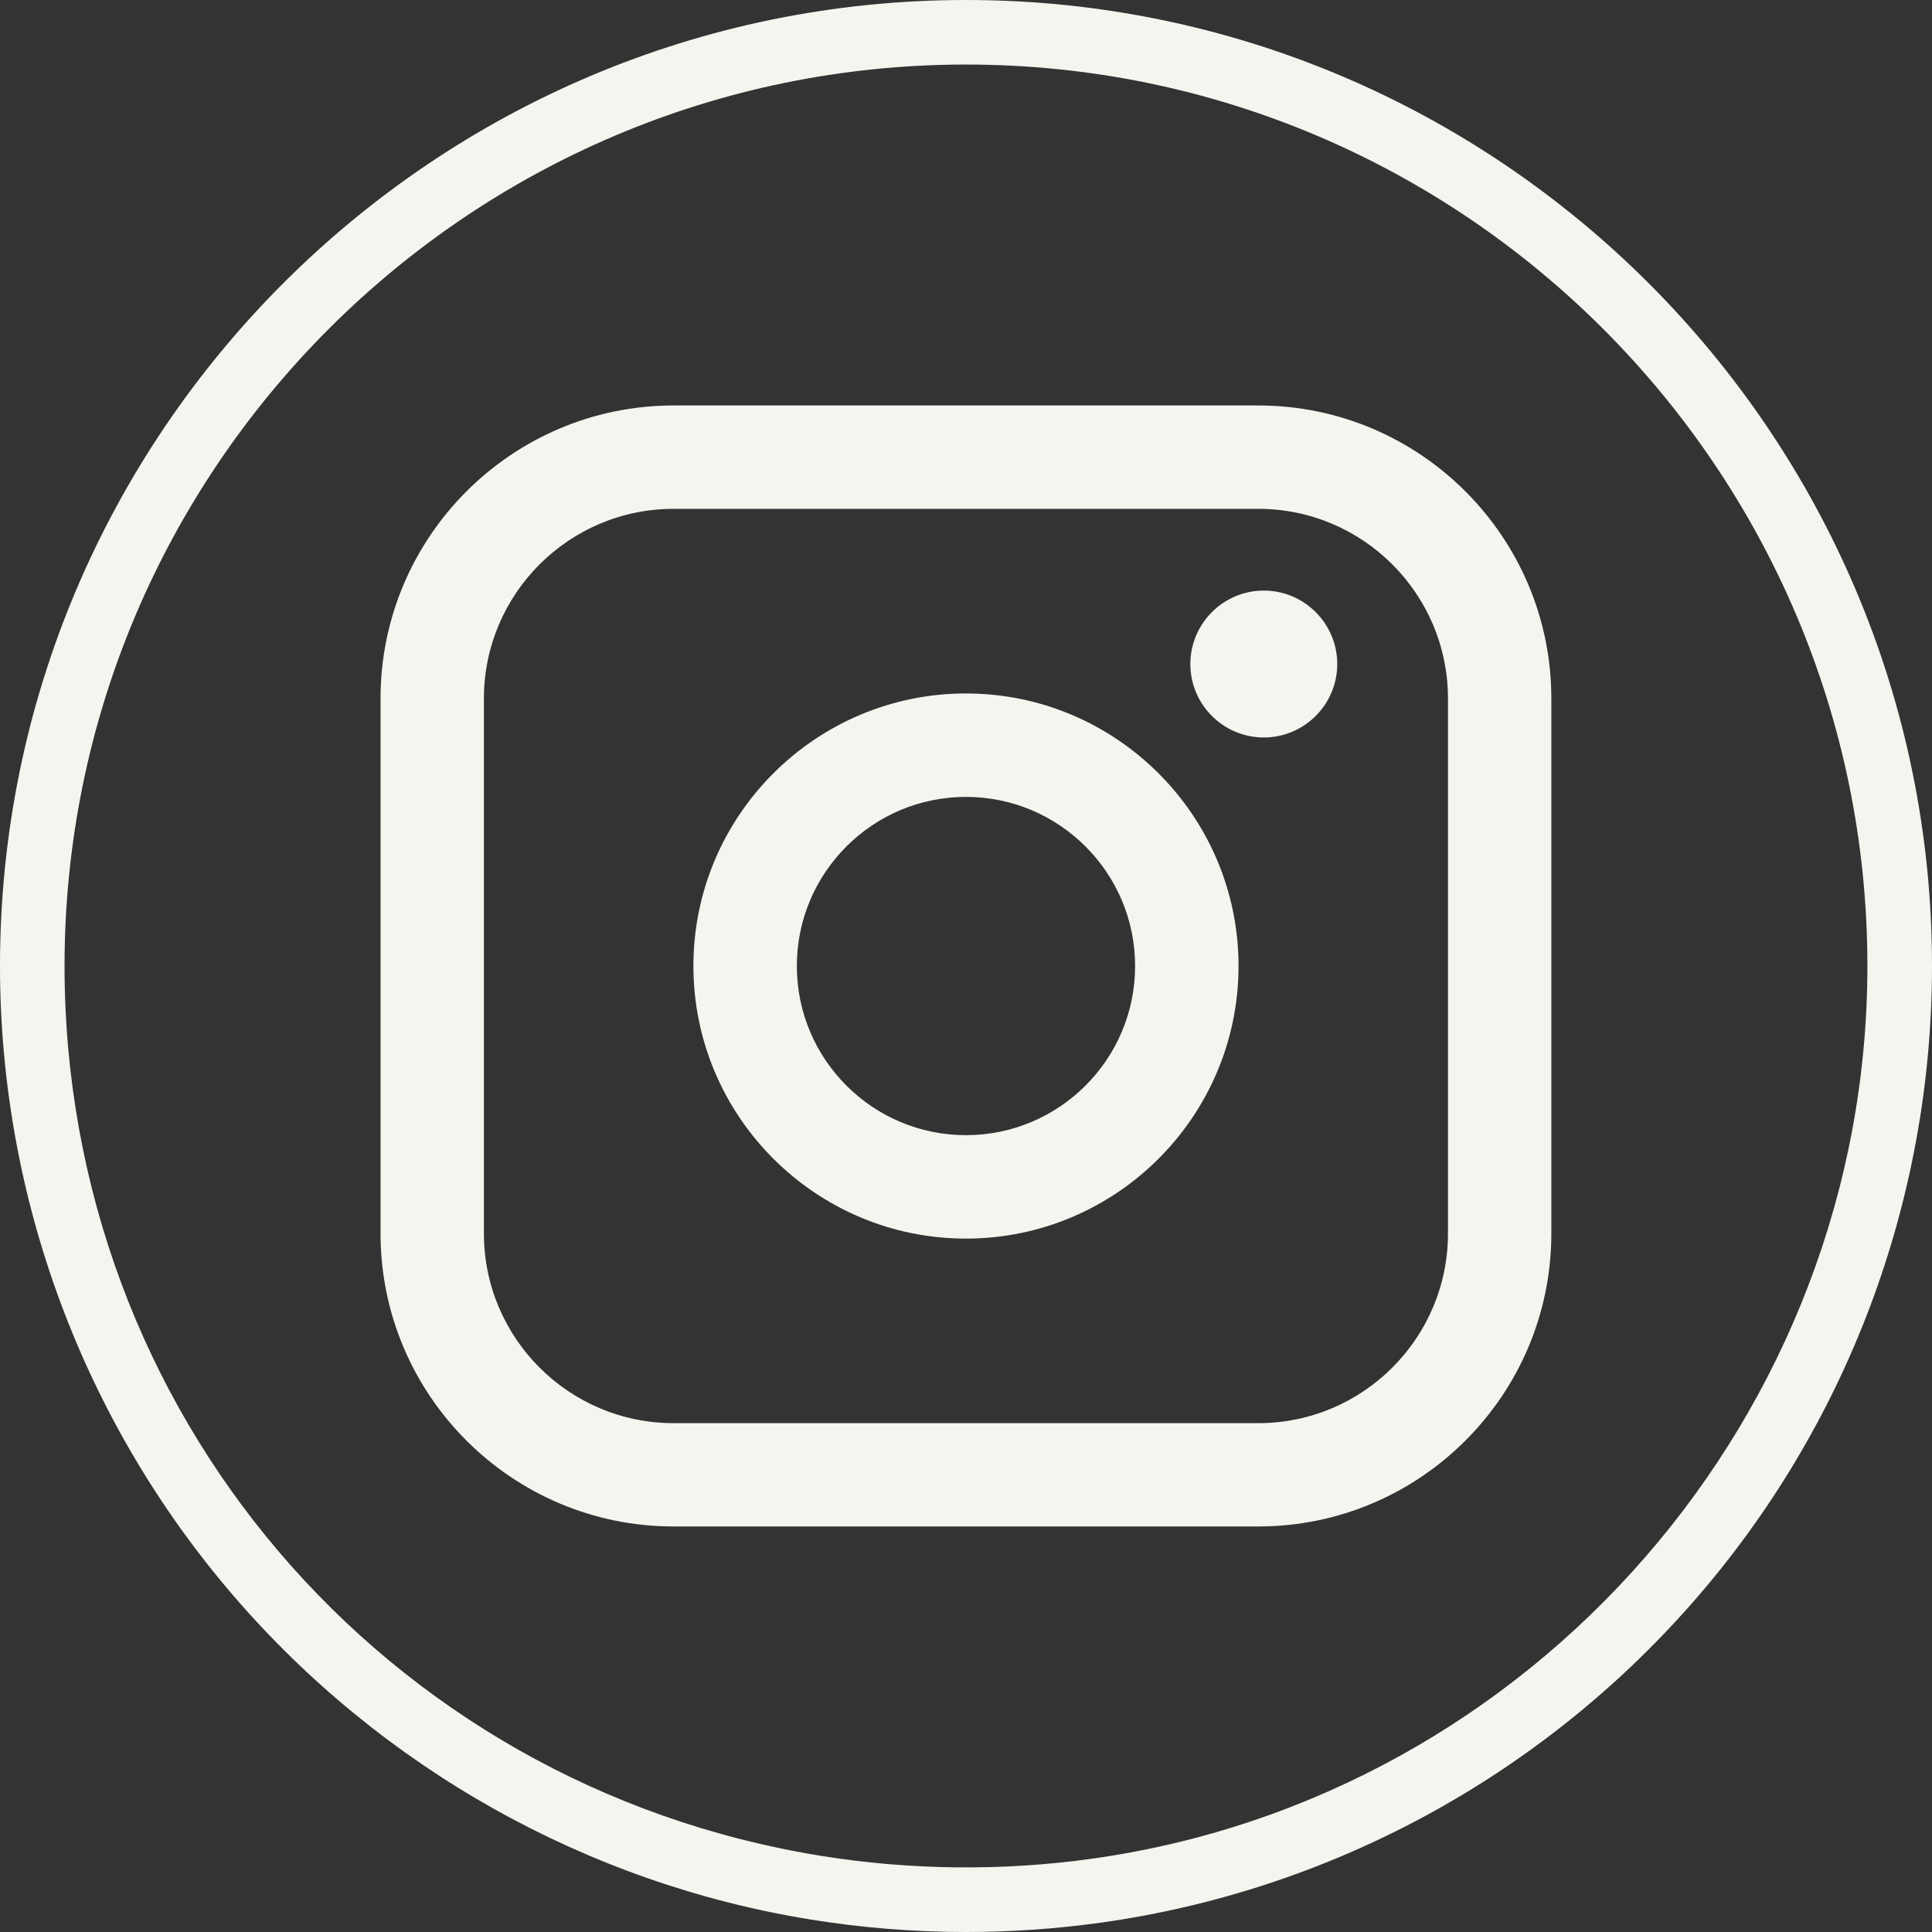
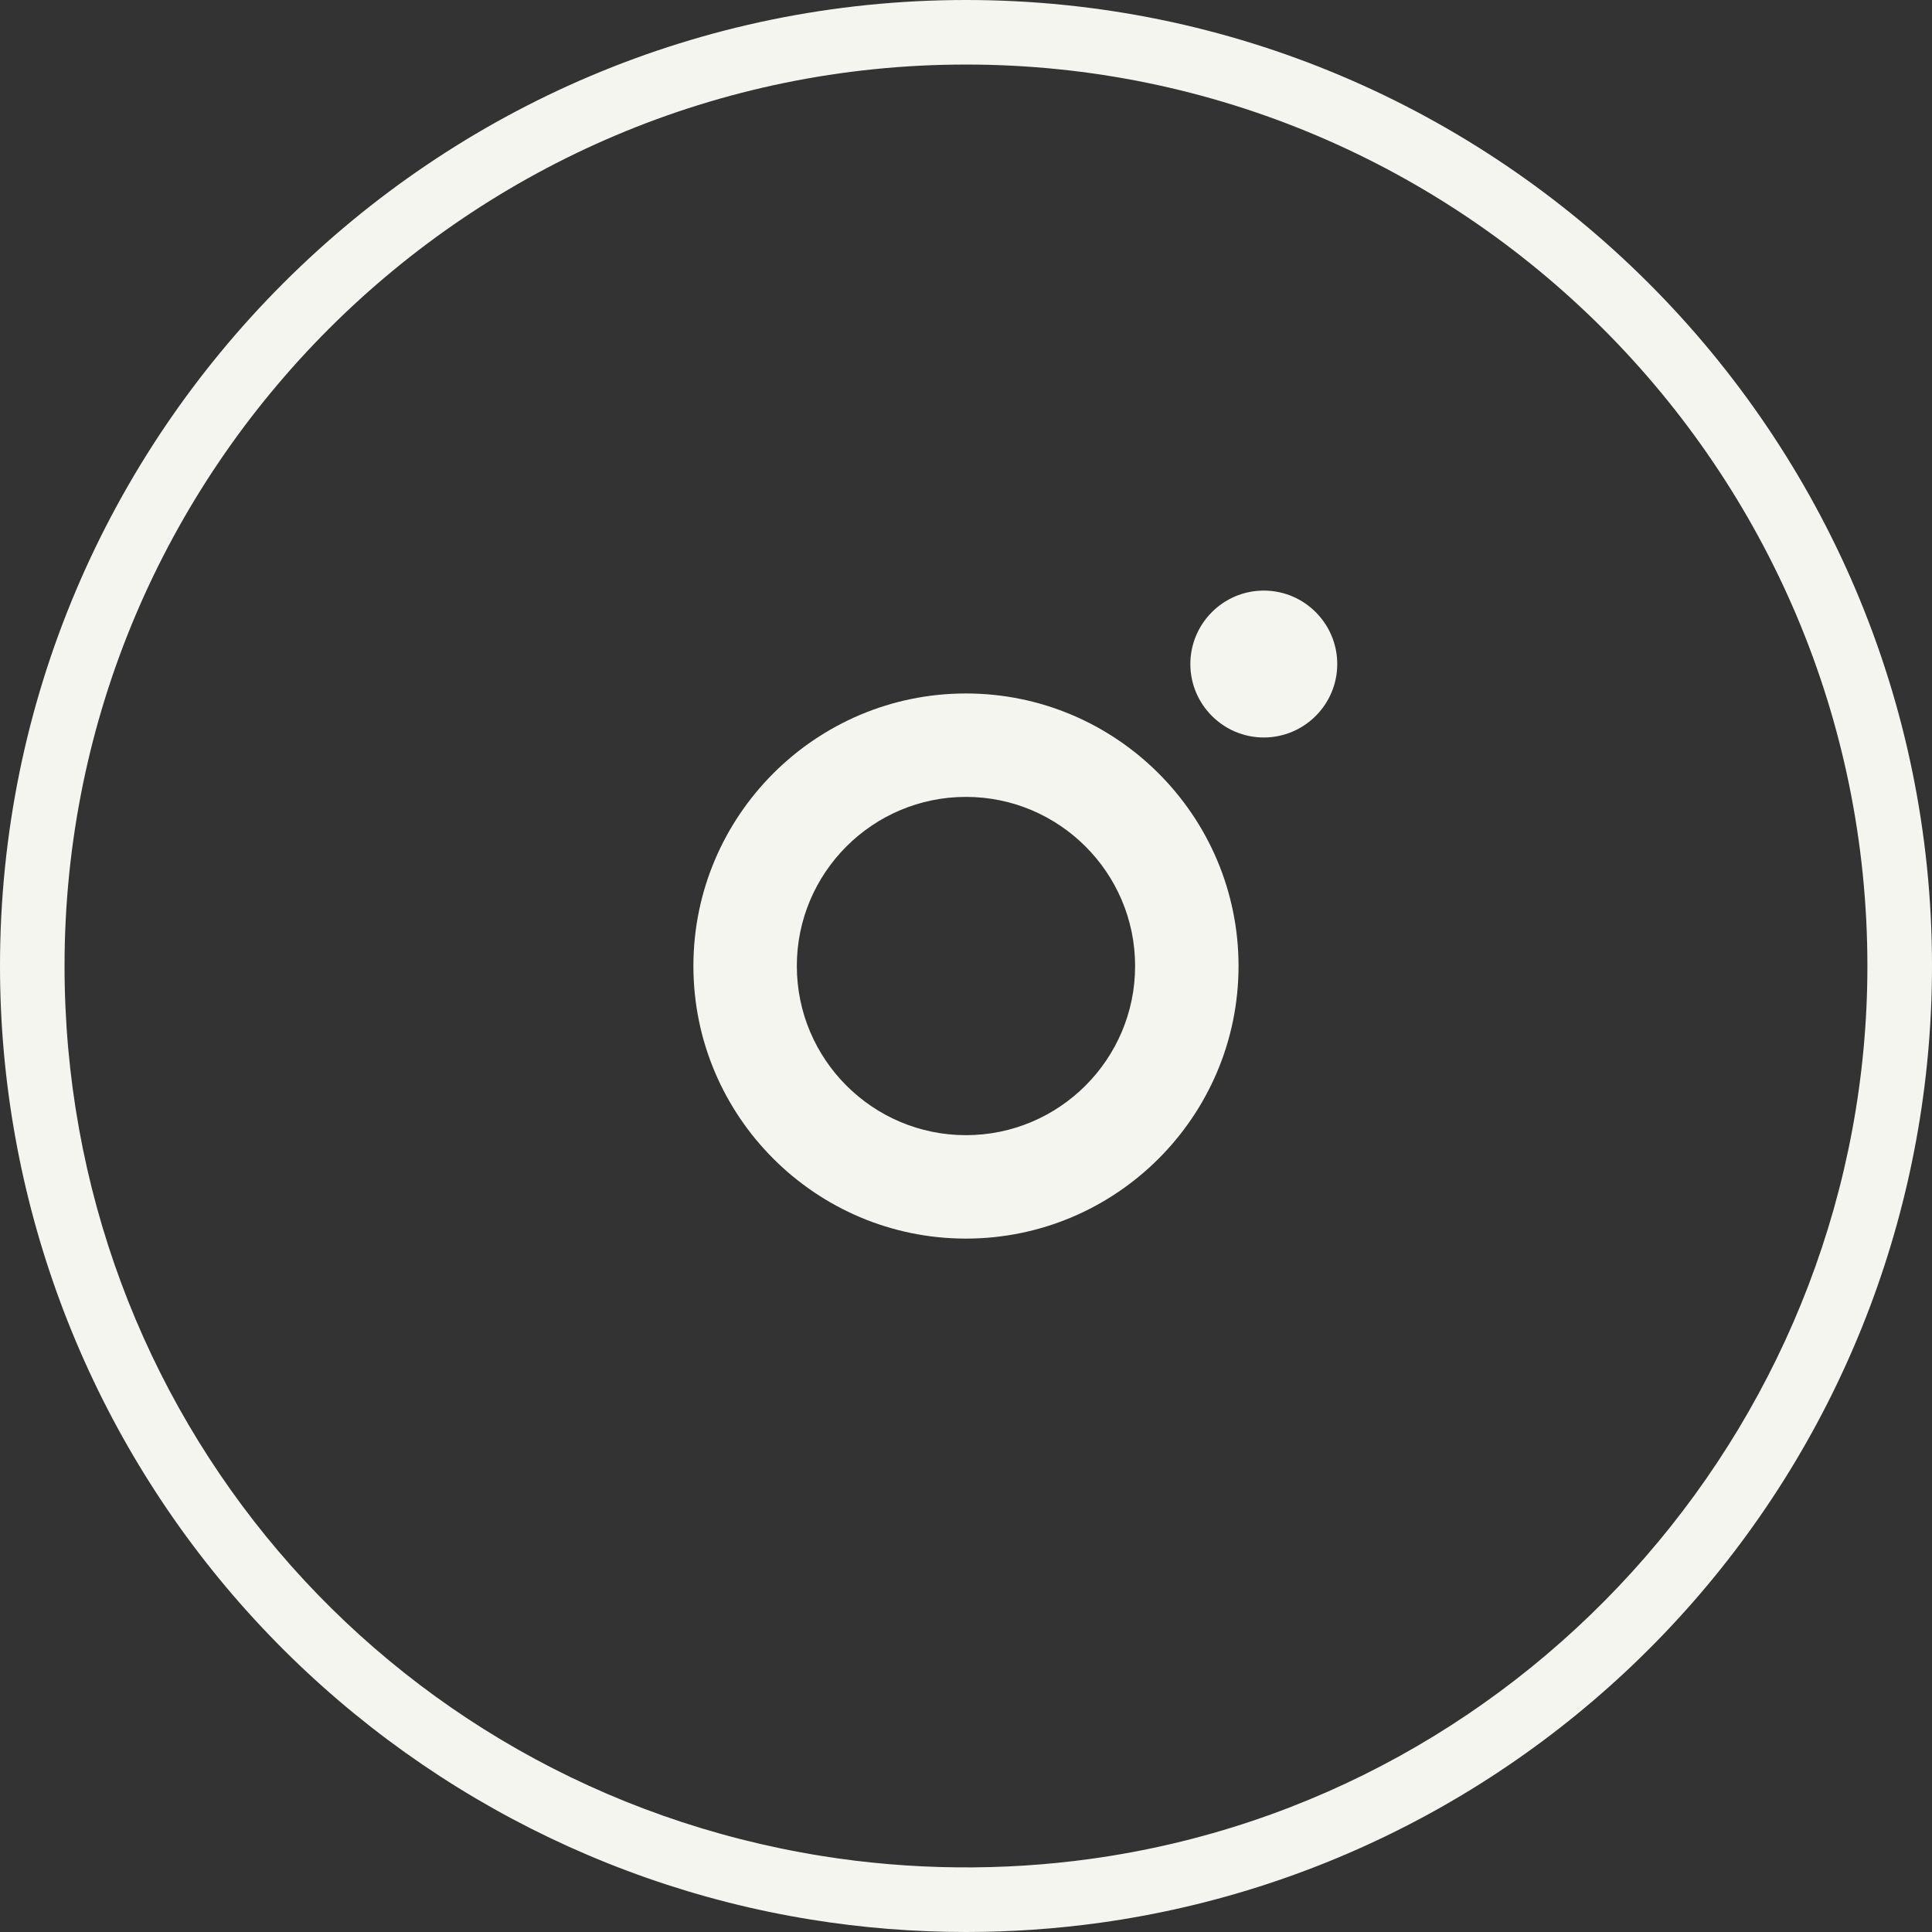
<svg xmlns="http://www.w3.org/2000/svg" width="32" height="32" viewBox="0 0 32 32" fill="none">
  <rect x="0" y="0" width="32" height="32" fill="#333333" stroke="none" />
  <path d="M16 32C15.14 32 14.277 31.931 13.437 31.795C9.726 31.198 6.325 29.29 3.861 26.424C1.371 23.527 0 19.825 0 15.999C0 7.177 7.178 0 16 0C24.821 0 32 7.178 32 15.999C32 19.884 30.591 23.63 28.032 26.546C25.497 29.436 22.015 31.318 18.227 31.846C17.494 31.948 16.744 32 16 32ZM16 1.069C7.766 1.069 1.069 7.766 1.069 15.999C1.069 23.371 6.342 29.571 13.607 30.74C15.072 30.976 16.605 30.993 18.079 30.787C25.405 29.767 30.93 23.409 30.93 15.999C30.93 7.766 24.233 1.069 15.999 1.069H16Z" fill="#F5F5F0" />
-   <path d="M20.842 6.716H11.156C8.48 6.716 6.303 8.893 6.303 11.569V20.431C6.303 23.107 8.48 25.283 11.156 25.283H20.842C23.518 25.283 25.695 23.107 25.695 20.431V11.569C25.695 8.893 23.518 6.716 20.842 6.716ZM8.015 11.569C8.015 9.837 9.424 8.428 11.156 8.428H20.842C22.574 8.428 23.983 9.837 23.983 11.569V20.431C23.983 22.163 22.574 23.572 20.842 23.572H11.156C9.424 23.572 8.015 22.163 8.015 20.431V11.569Z" fill="#F5F5F0" />
  <path d="M15.999 20.515C18.488 20.515 20.514 18.49 20.514 16C20.514 13.511 18.488 11.486 15.999 11.486C13.51 11.486 11.485 13.511 11.485 16C11.485 18.49 13.51 20.515 15.999 20.515ZM15.999 13.199C17.544 13.199 18.801 14.455 18.801 16C18.801 17.546 17.544 18.802 15.999 18.802C14.454 18.802 13.198 17.546 13.198 16C13.198 14.455 14.454 13.199 15.999 13.199Z" fill="#F5F5F0" />
  <path d="M20.932 12.215C21.603 12.215 22.149 11.669 22.149 10.999C22.149 10.328 21.603 9.782 20.932 9.782C20.262 9.782 19.716 10.328 19.716 10.999C19.716 11.669 20.262 12.215 20.932 12.215Z" fill="#F5F5F0" />
</svg>